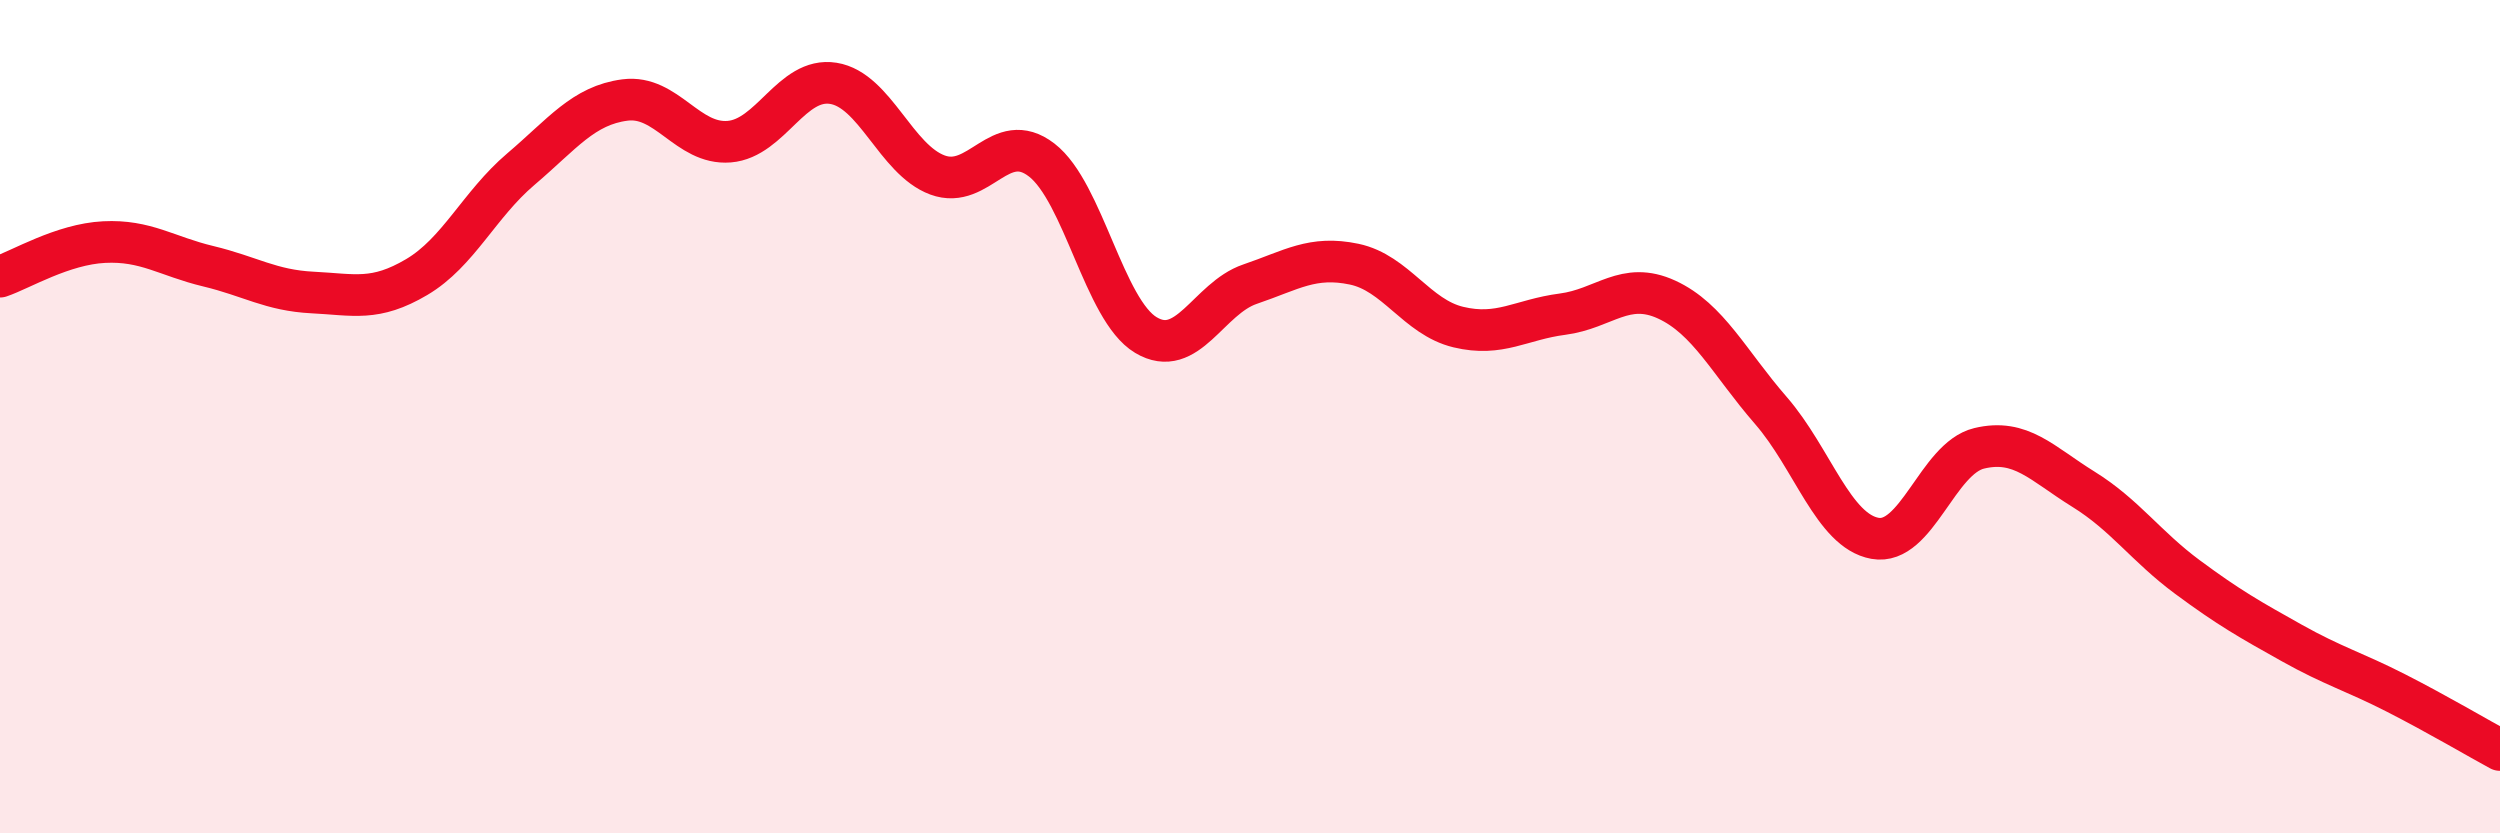
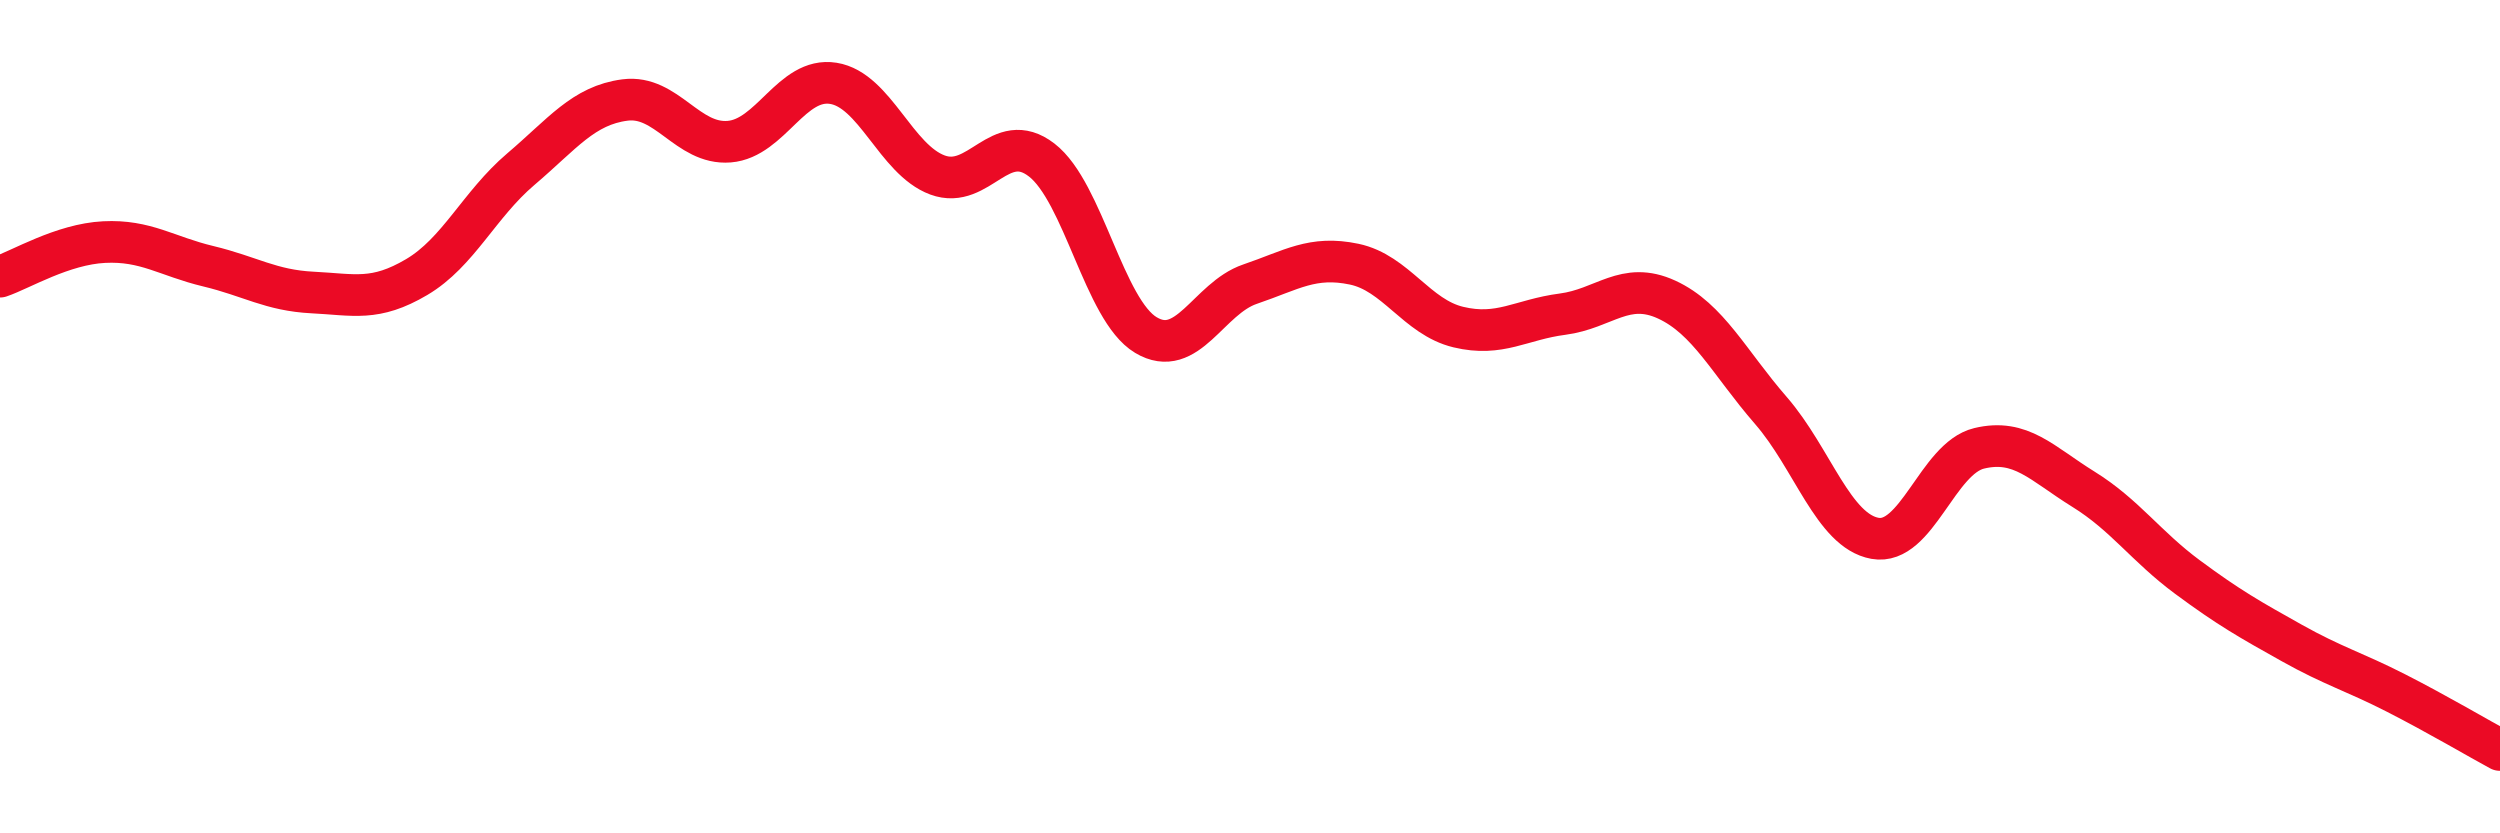
<svg xmlns="http://www.w3.org/2000/svg" width="60" height="20" viewBox="0 0 60 20">
-   <path d="M 0,6.64 C 0.5,6.47 1.5,5.86 2.5,5.81 C 3.5,5.76 4,6.15 5,6.39 C 6,6.63 6.5,6.97 7.5,7.02 C 8.5,7.07 9,7.24 10,6.65 C 11,6.06 11.5,4.91 12.5,4.06 C 13.5,3.21 14,2.53 15,2.4 C 16,2.27 16.5,3.48 17.5,3.4 C 18.5,3.32 19,1.84 20,2 C 21,2.16 21.5,3.83 22.5,4.2 C 23.5,4.57 24,3.07 25,3.84 C 26,4.61 26.5,7.44 27.5,8.04 C 28.5,8.64 29,7.16 30,6.82 C 31,6.48 31.5,6.13 32.5,6.34 C 33.5,6.55 34,7.61 35,7.85 C 36,8.09 36.5,7.67 37.5,7.54 C 38.5,7.41 39,6.73 40,7.19 C 41,7.65 41.5,8.7 42.5,9.85 C 43.5,11 44,12.74 45,12.92 C 46,13.1 46.5,11 47.5,10.76 C 48.5,10.52 49,11.12 50,11.74 C 51,12.36 51.5,13.11 52.5,13.85 C 53.5,14.59 54,14.87 55,15.43 C 56,15.99 56.5,16.12 57.5,16.63 C 58.5,17.14 59.5,17.73 60,18L60 20L0 20Z" fill="#EB0A25" opacity="0.1" stroke-linecap="round" stroke-linejoin="round" />
  <path d="M 0,6.64 C 0.5,6.47 1.5,5.86 2.5,5.81 C 3.5,5.76 4,6.15 5,6.39 C 6,6.63 6.5,6.97 7.5,7.02 C 8.5,7.07 9,7.24 10,6.65 C 11,6.06 11.5,4.91 12.5,4.06 C 13.5,3.21 14,2.53 15,2.4 C 16,2.27 16.5,3.48 17.5,3.4 C 18.5,3.32 19,1.84 20,2 C 21,2.16 21.5,3.83 22.5,4.2 C 23.5,4.57 24,3.07 25,3.84 C 26,4.61 26.5,7.44 27.5,8.04 C 28.5,8.64 29,7.16 30,6.82 C 31,6.48 31.5,6.13 32.5,6.34 C 33.5,6.55 34,7.61 35,7.85 C 36,8.09 36.5,7.67 37.5,7.54 C 38.5,7.41 39,6.73 40,7.19 C 41,7.65 41.5,8.7 42.5,9.85 C 43.5,11 44,12.74 45,12.92 C 46,13.1 46.5,11 47.5,10.76 C 48.5,10.52 49,11.12 50,11.74 C 51,12.36 51.5,13.11 52.5,13.85 C 53.5,14.59 54,14.87 55,15.43 C 56,15.99 56.5,16.12 57.5,16.63 C 58.5,17.14 59.5,17.73 60,18" stroke="#EB0A25" stroke-width="1" fill="none" stroke-linecap="round" stroke-linejoin="round" />
</svg>